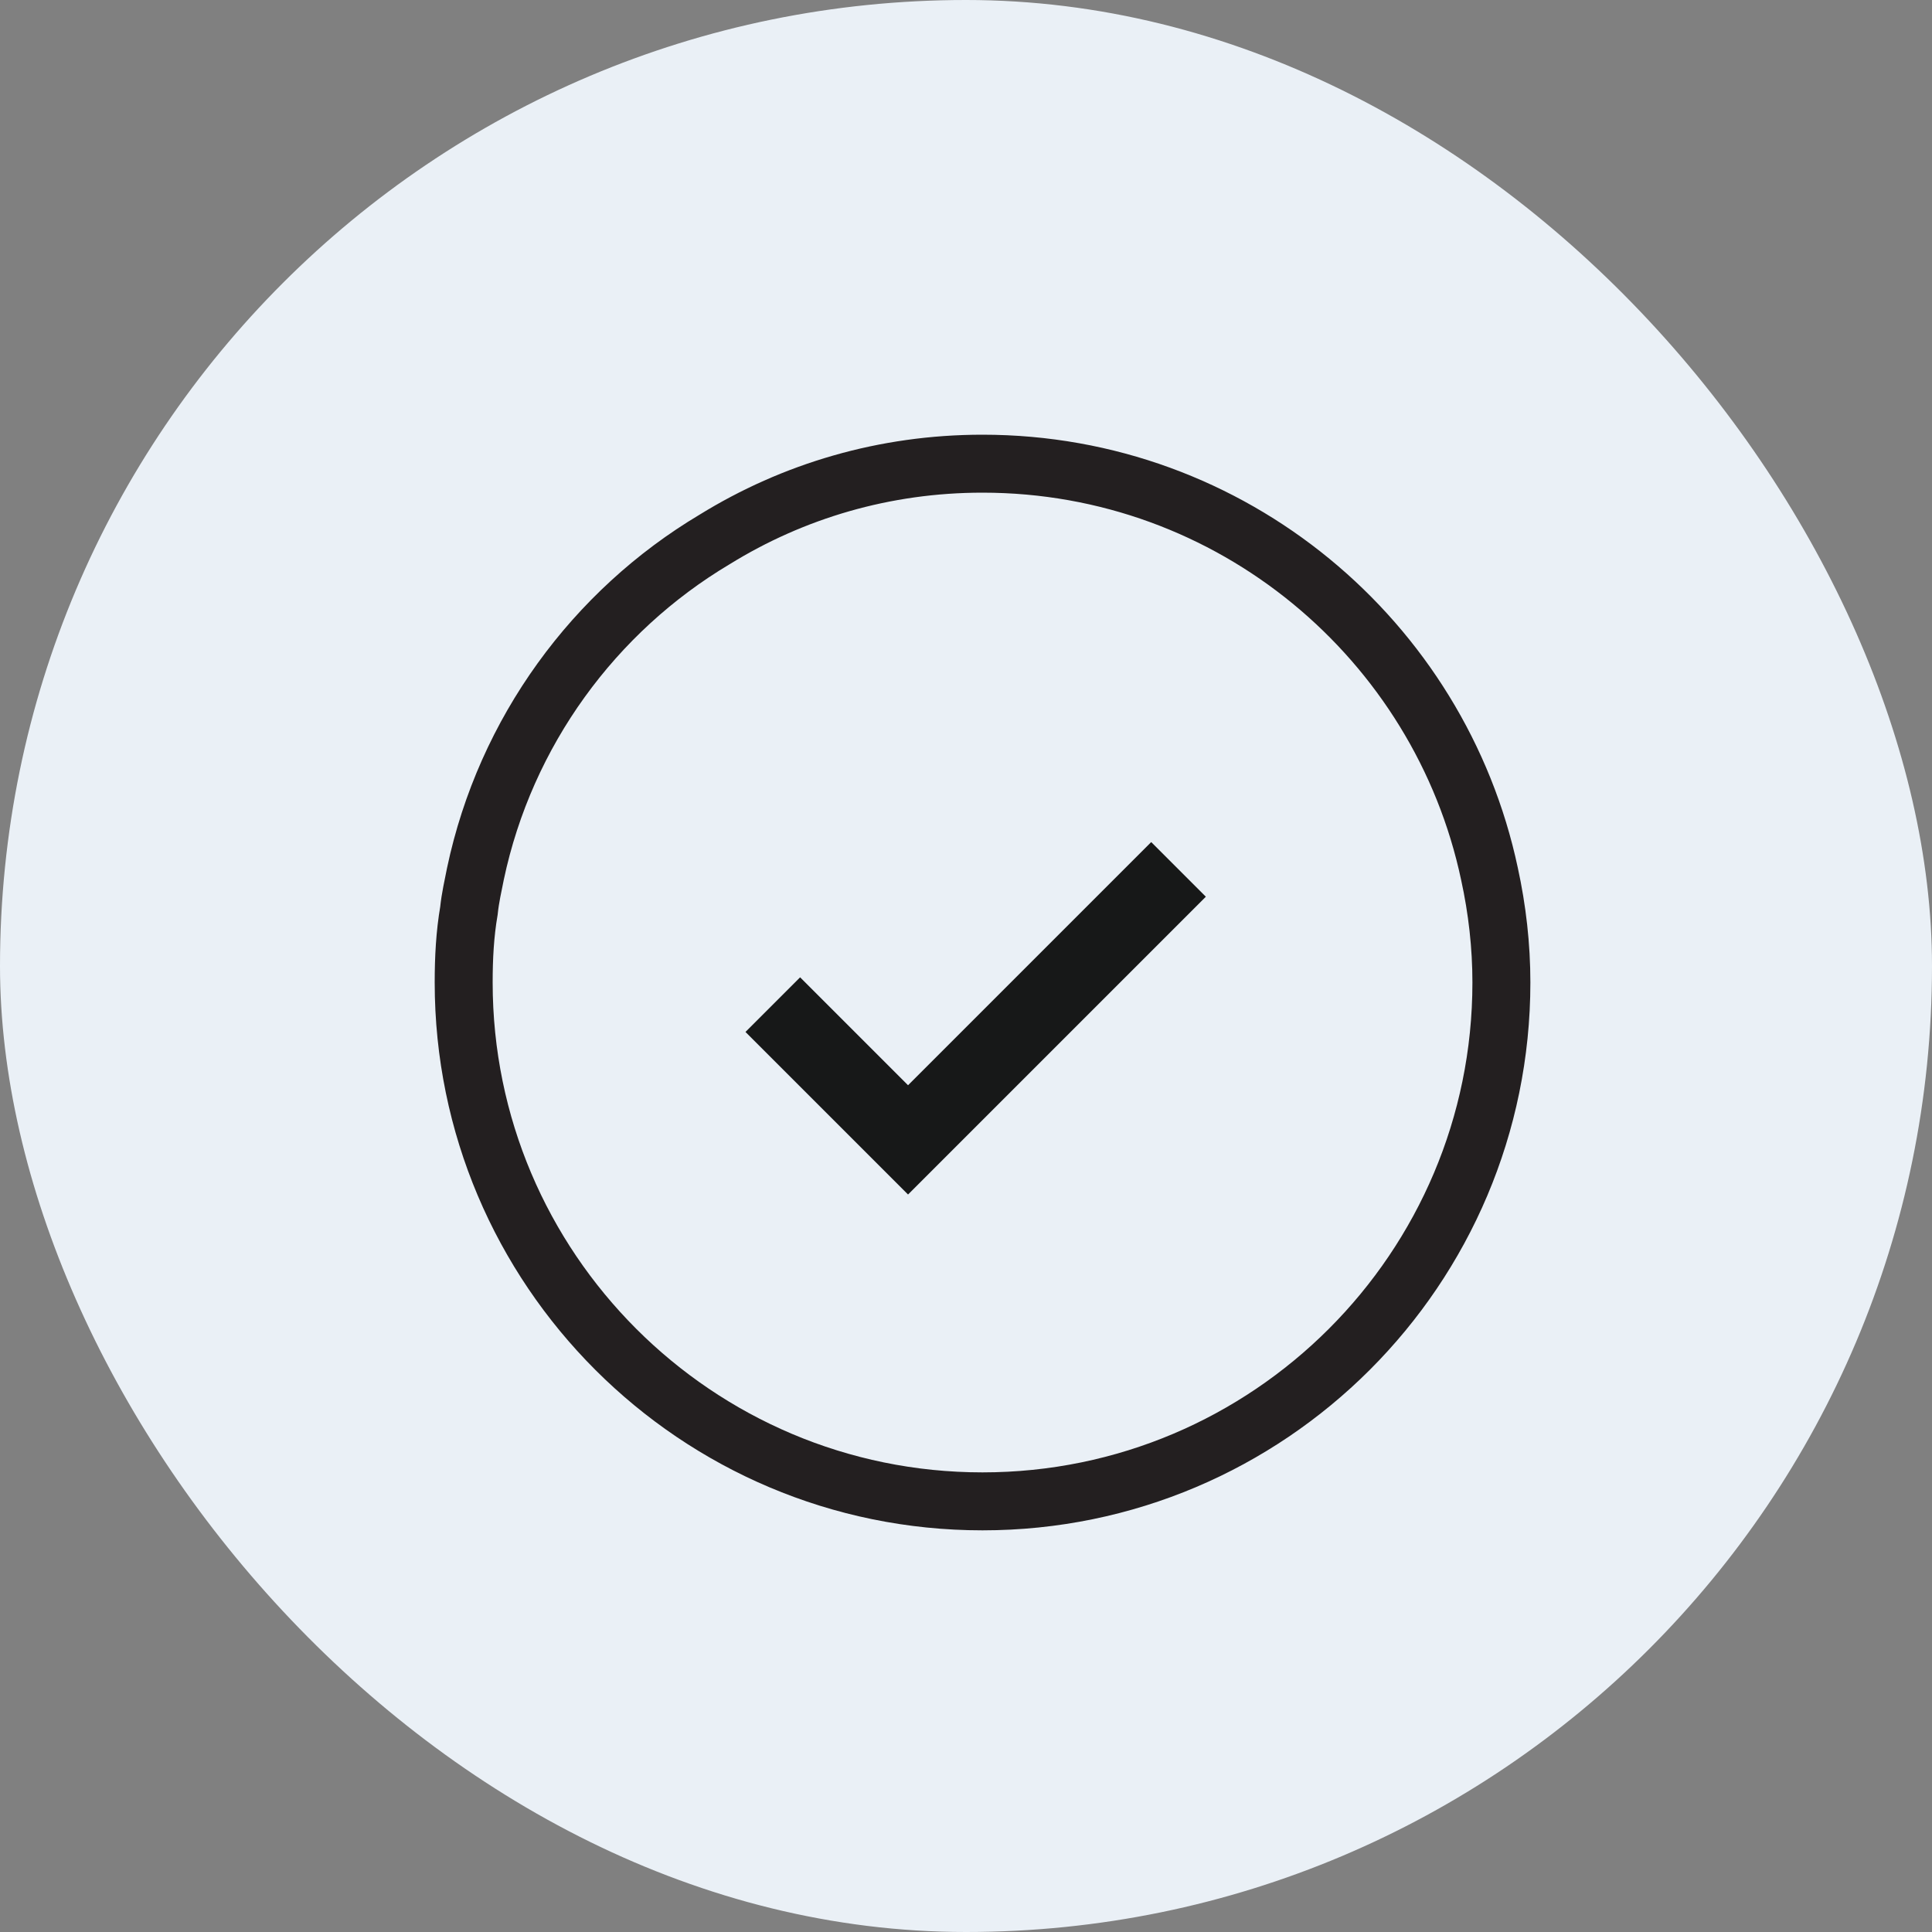
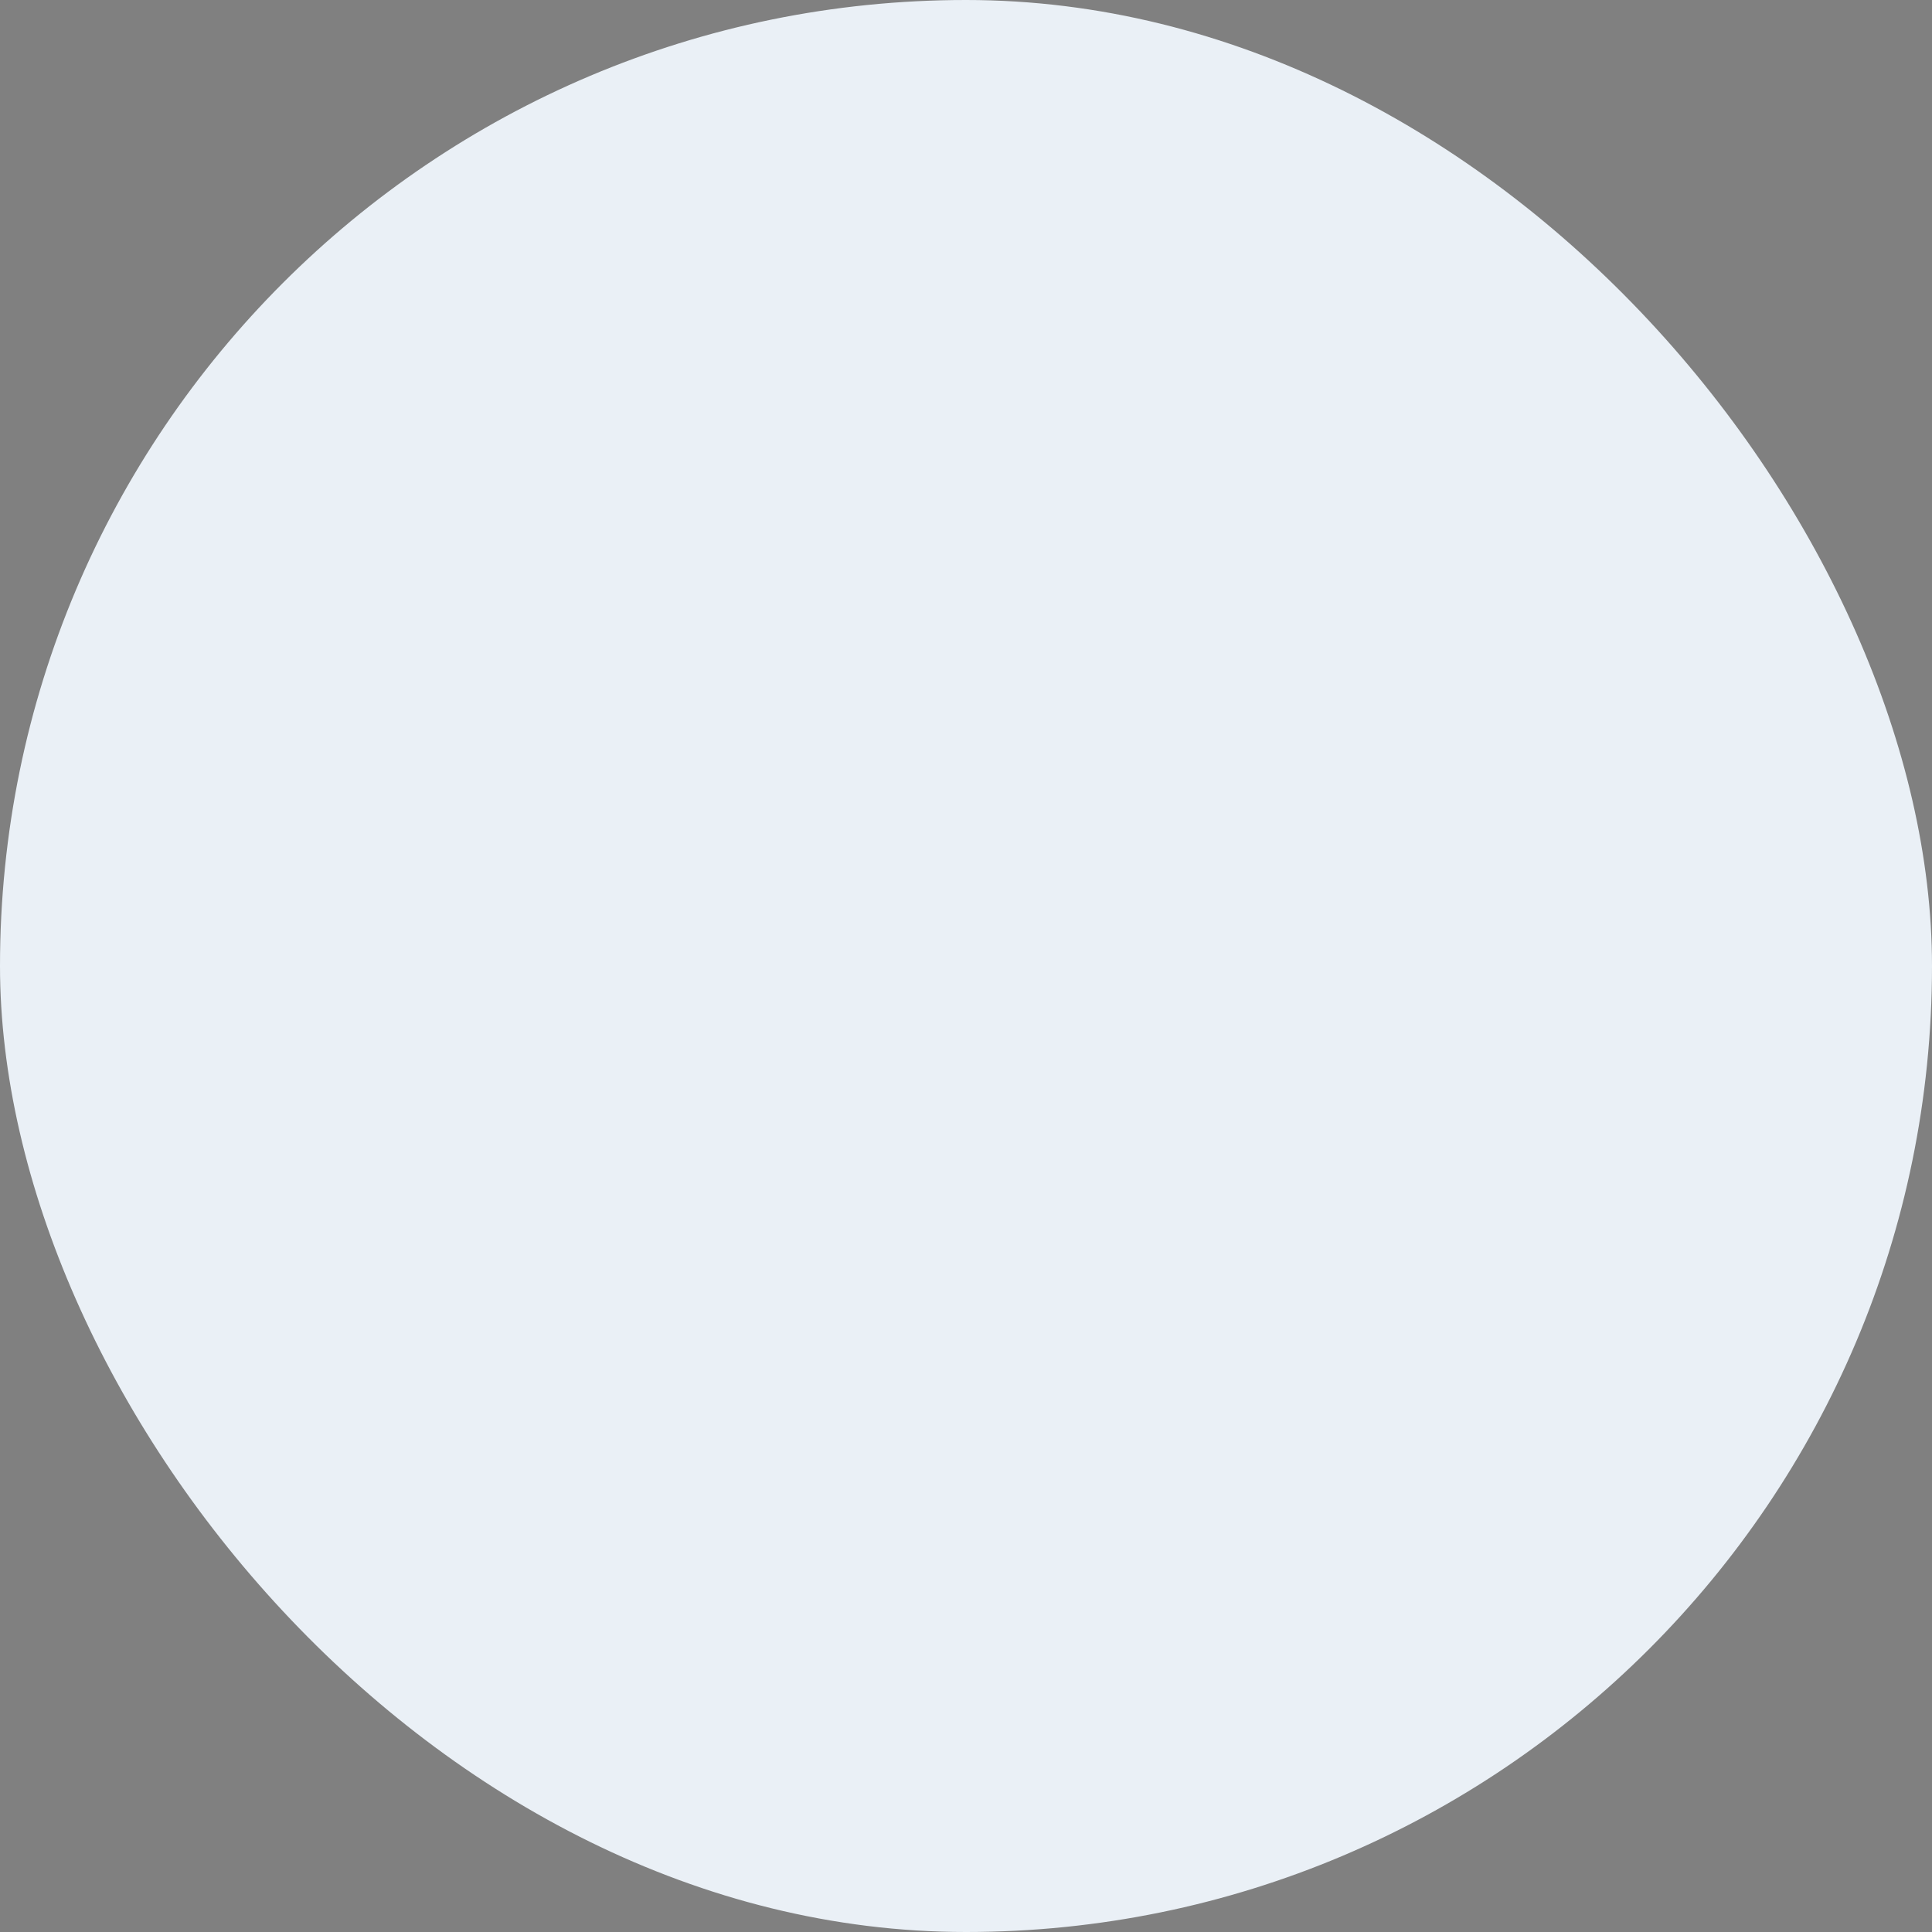
<svg xmlns="http://www.w3.org/2000/svg" width="50" height="50" viewBox="0 0 50 50" fill="none">
  <rect x="0" y="0" width="50" height="50" fill="#808080" stroke="none" />
  <rect width="50" height="50" rx="25" fill="#EAF0F6" />
-   <path d="M38.856 25.427C38.856 32.837 32.841 38.855 25.426 38.855C18.018 38.855 12 32.837 12 25.427C12 24.787 12.032 24.177 12.136 23.568C12.171 23.227 12.244 22.922 12.304 22.614C13.081 18.935 15.38 15.816 18.494 13.961C20.524 12.707 22.891 12 25.426 12C31.886 12 37.263 16.567 38.547 22.614C38.749 23.536 38.856 24.481 38.856 25.427Z" stroke="#231F20" stroke-width="1.5" stroke-miterlimit="10" />
-   <path fill-rule="evenodd" clip-rule="evenodd" d="M31.207 23.207L23.5 30.914L19.293 26.707L20.707 25.293L23.5 28.086L29.793 21.793L31.207 23.207Z" fill="black" fill-opacity="0.9" />
</svg>